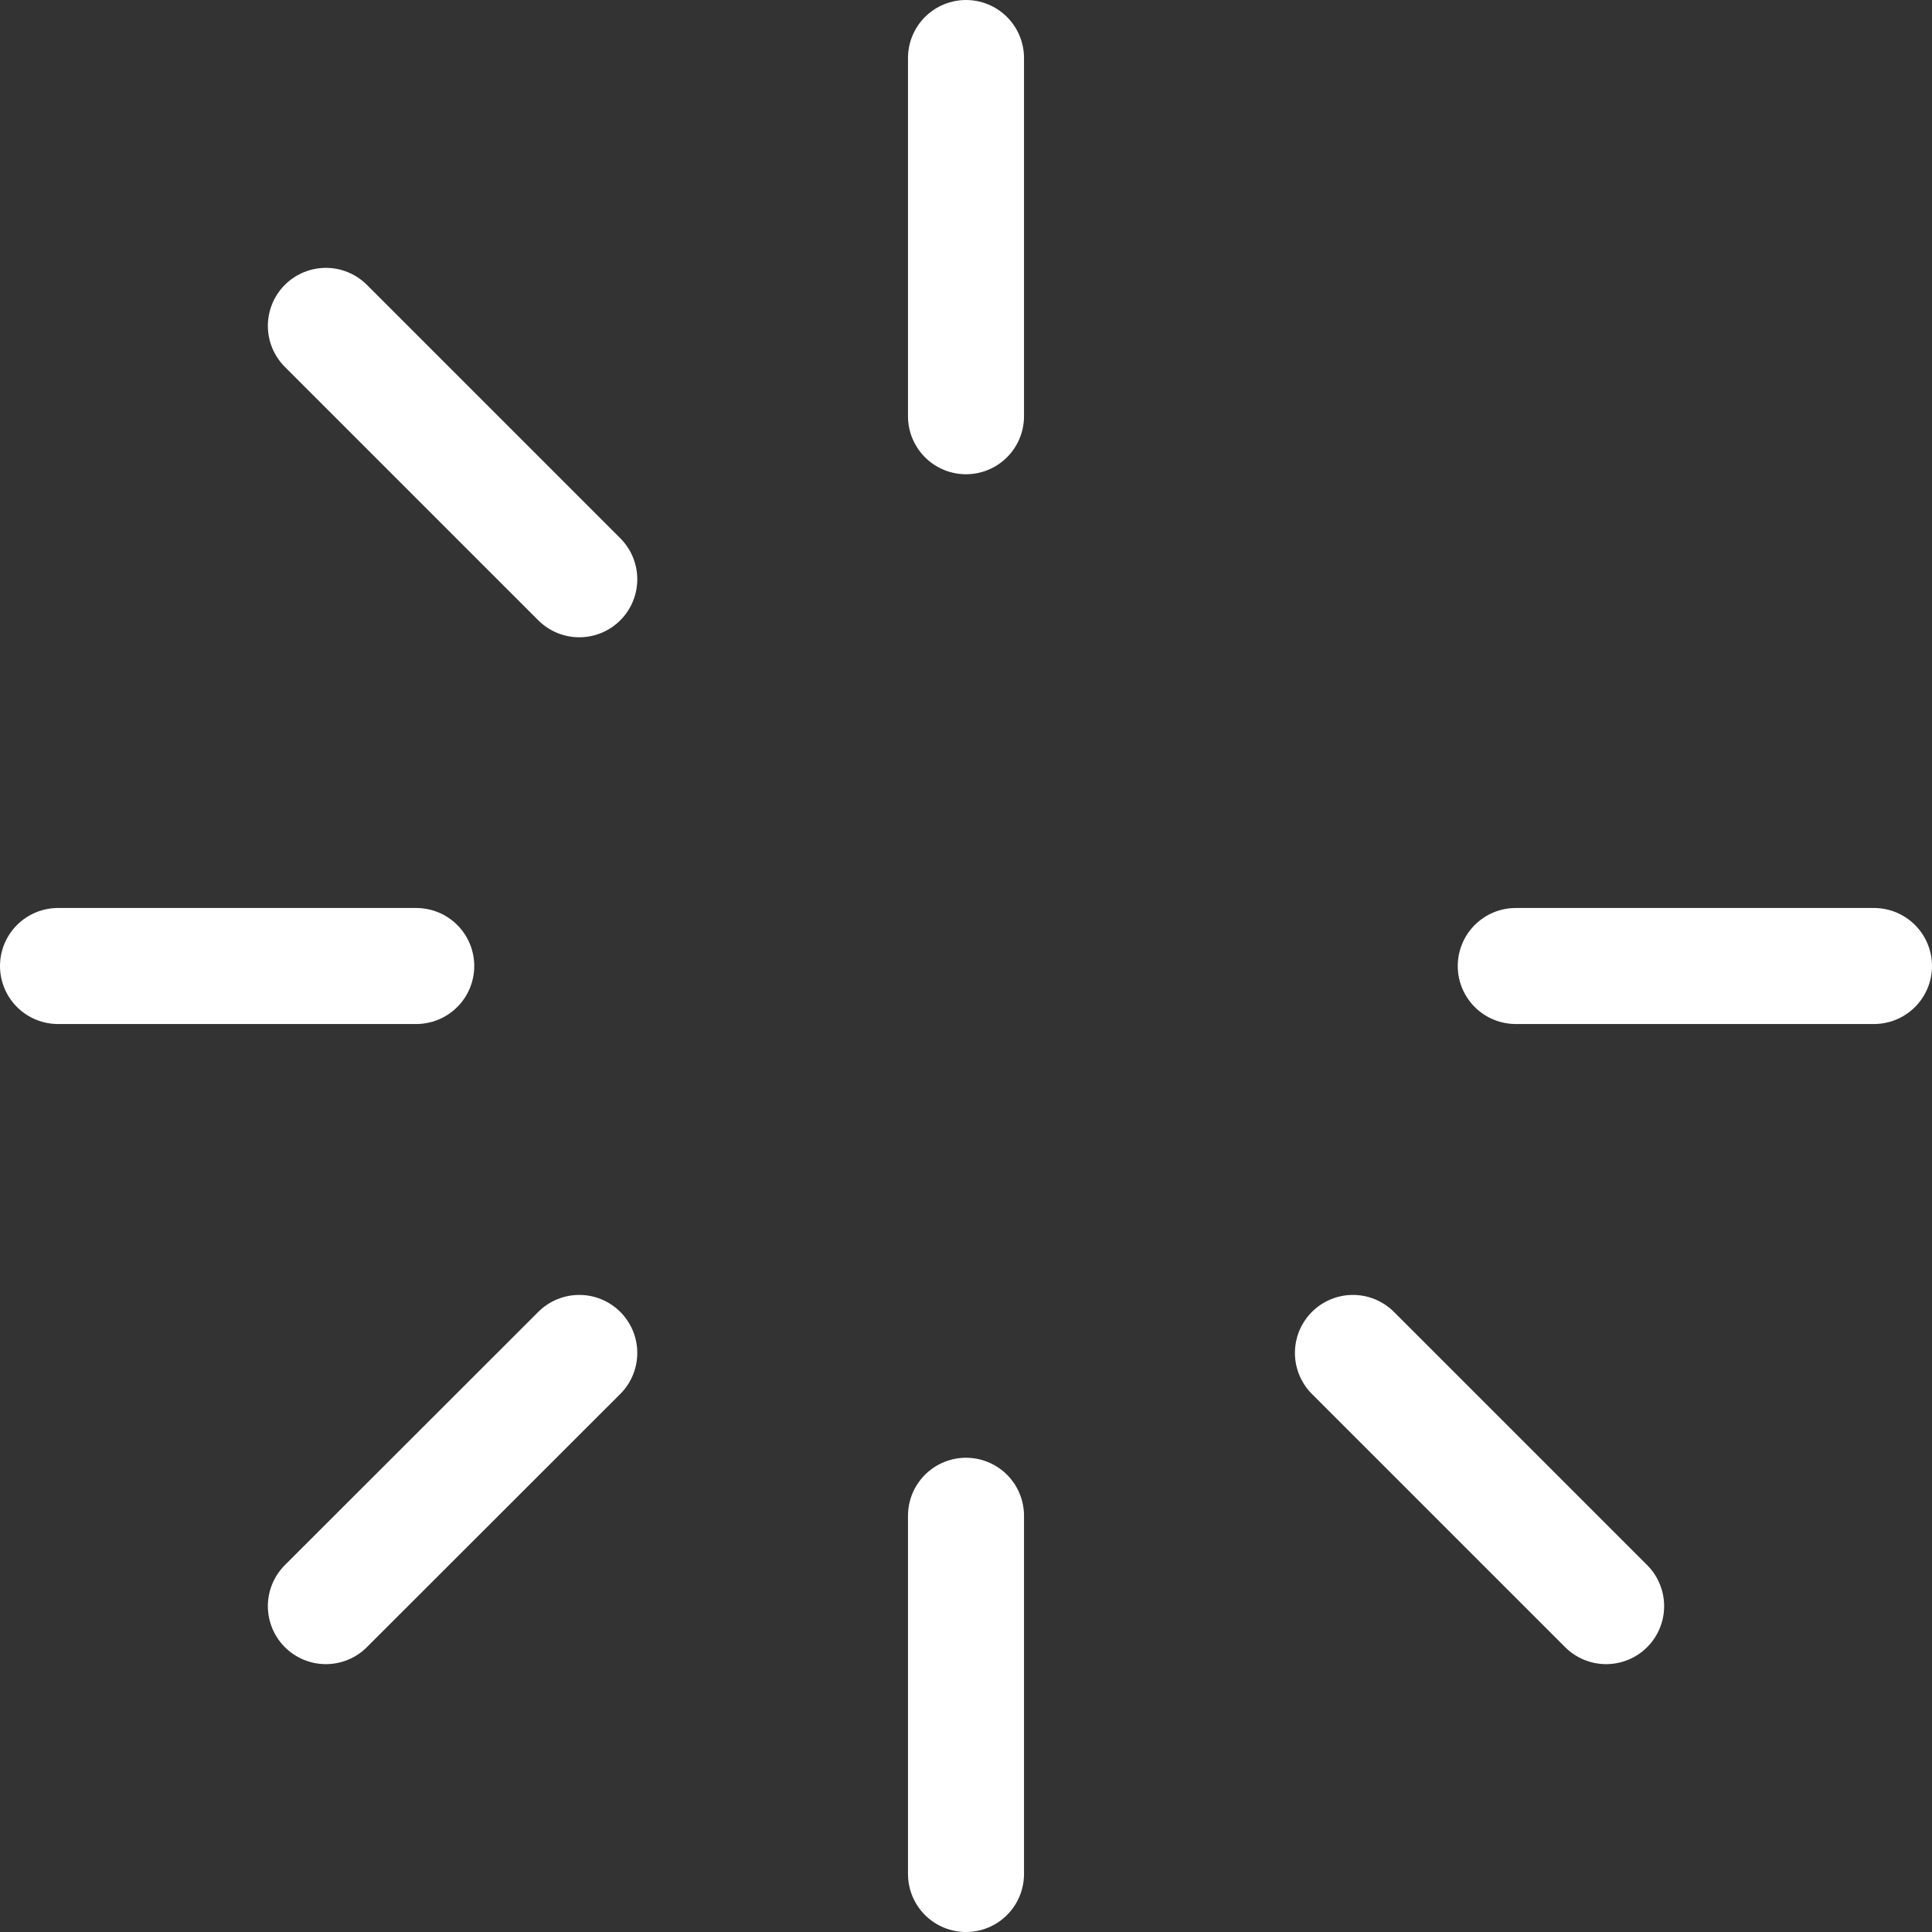
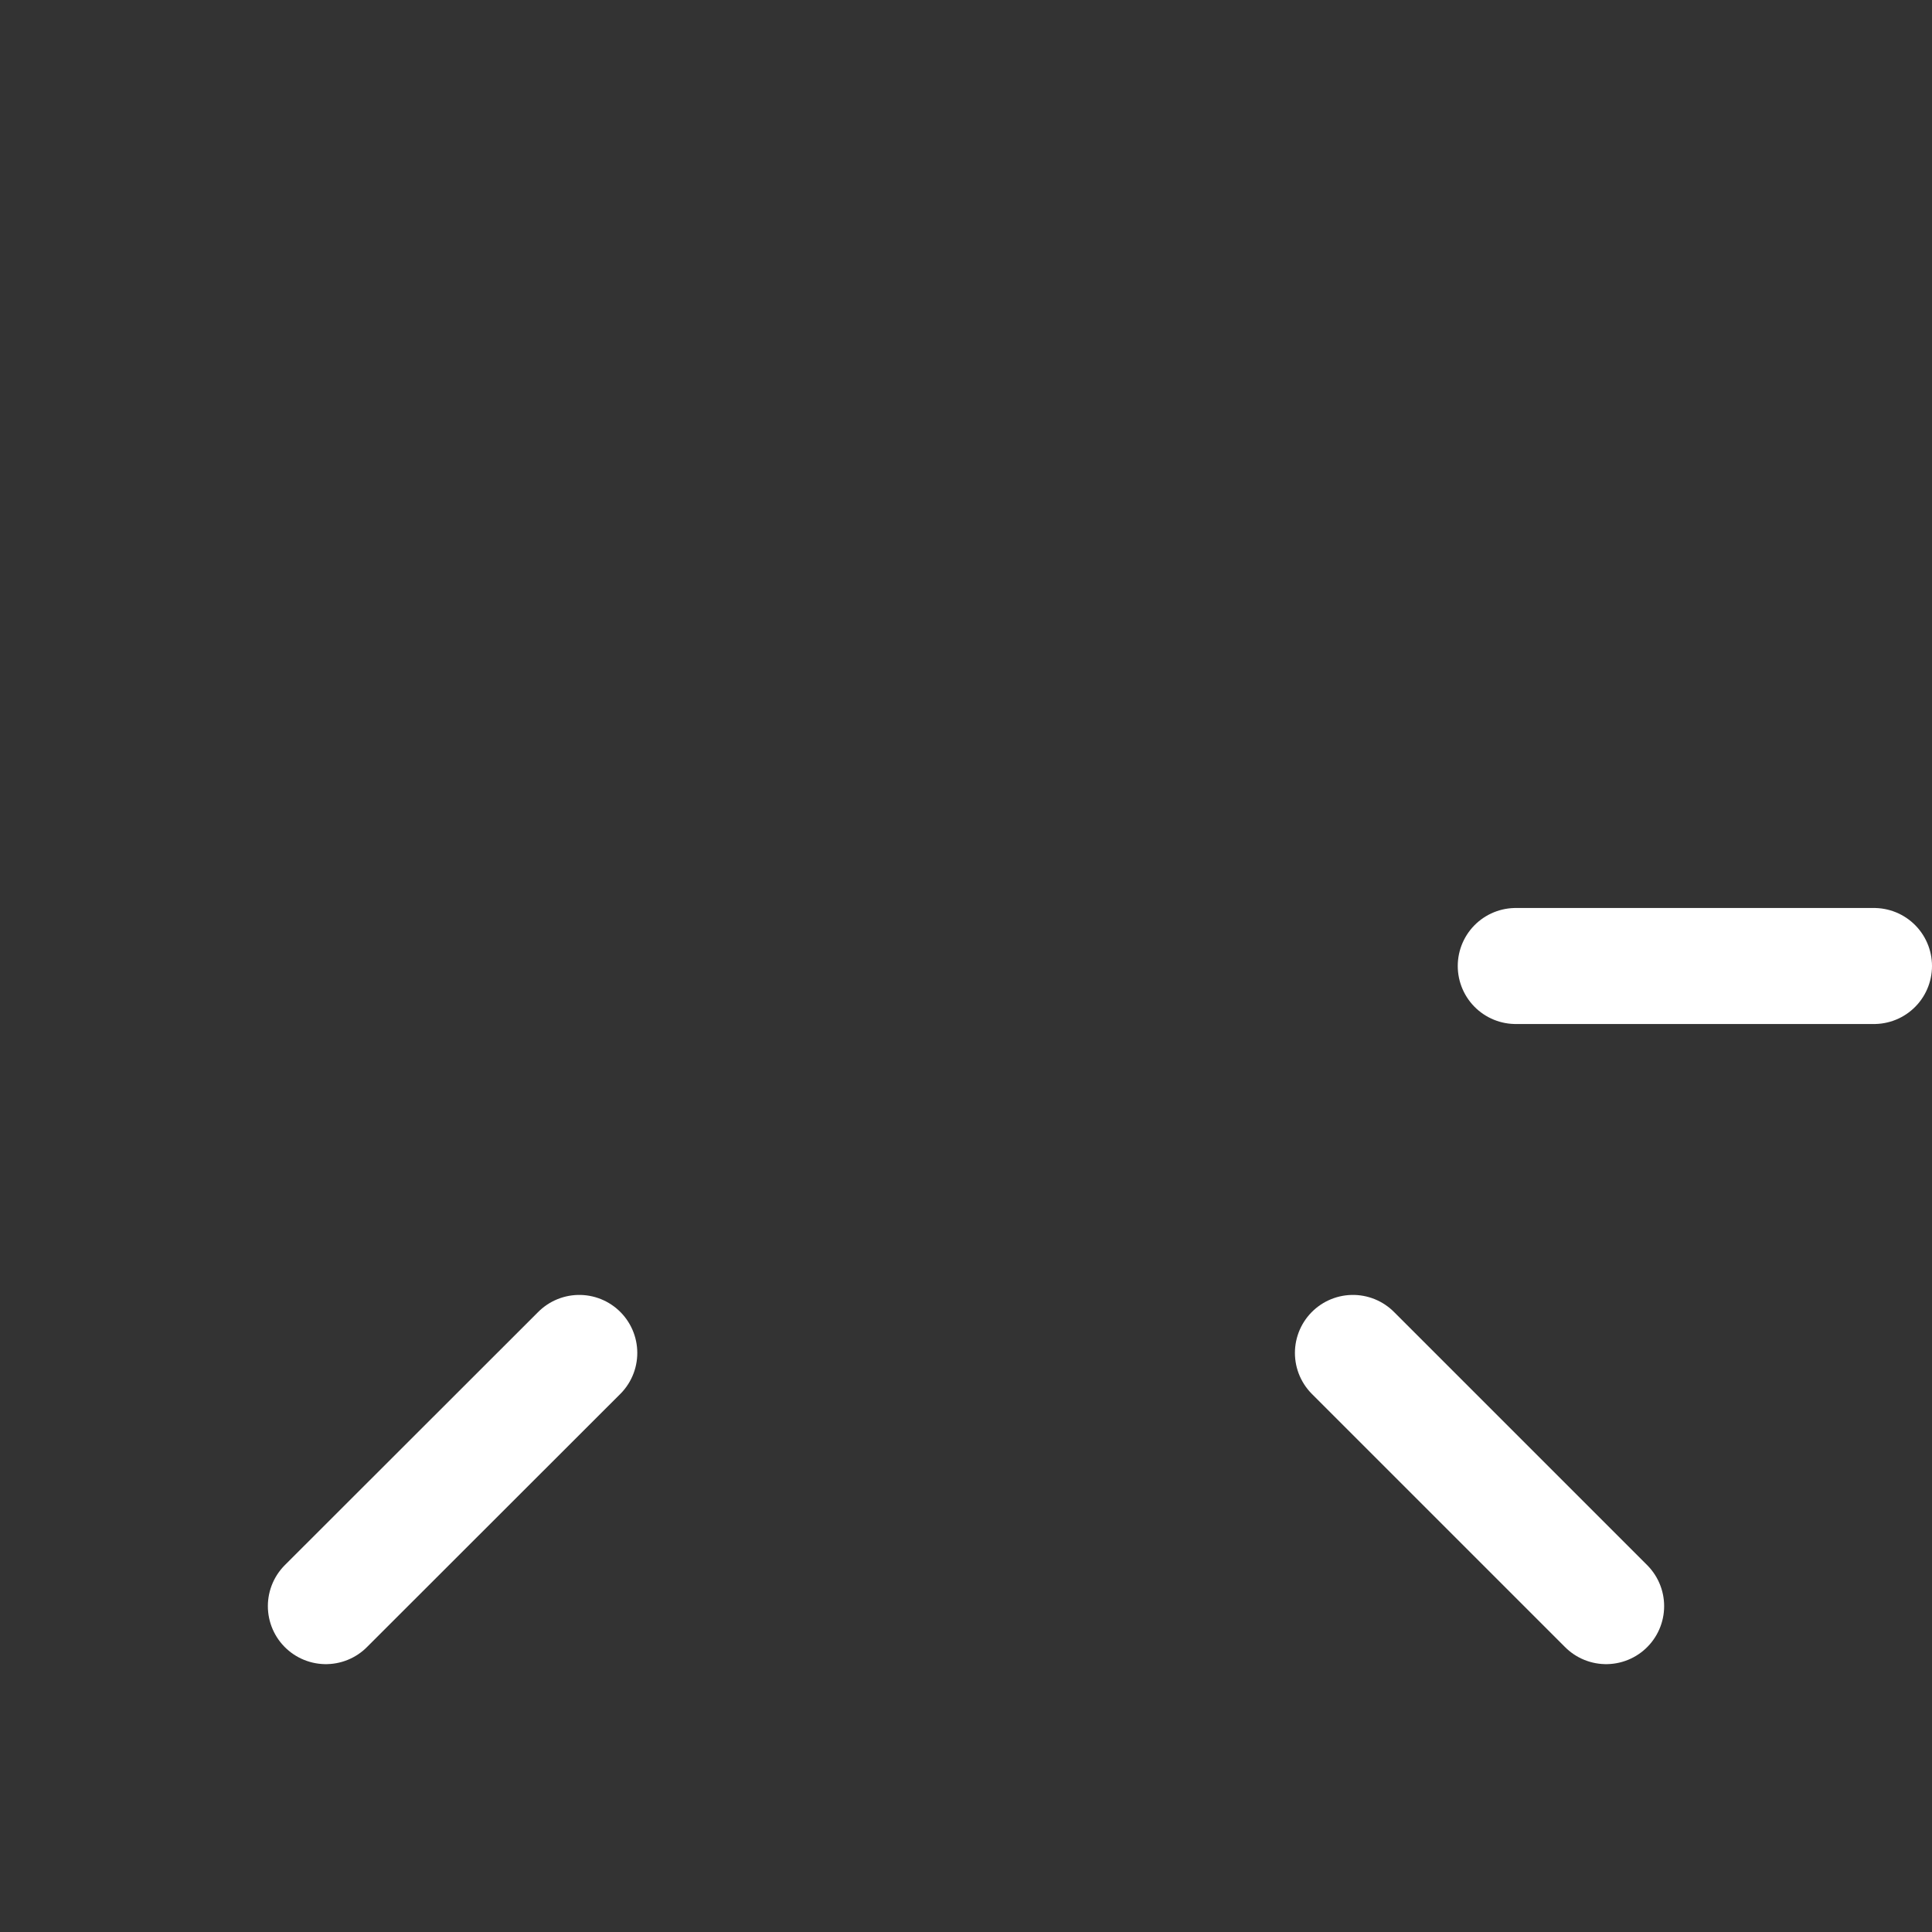
<svg xmlns="http://www.w3.org/2000/svg" id="Layer_2" data-name="Layer 2" viewBox="0 0 94.92 94.92">
  <rect x="0" y="0" width="94.92" height="94.92" fill="#333333" stroke="none" />
  <defs>
    <style>
      .cls-1 {
        fill: none;
        stroke: #fff;
        stroke-linecap: round;
        stroke-miterlimit: 10;
        stroke-width: 5.7px;
      }
    </style>
  </defs>
  <g id="Layer_1-2" data-name="Layer 1">
    <g>
      <line class="cls-1" x1="74.47" y1="47.46" x2="92.07" y2="47.46" />
      <line class="cls-1" x1="66.47" y1="66.47" x2="78.91" y2="78.91" />
-       <line class="cls-1" x1="47.46" y1="74.47" x2="47.46" y2="92.07" />
      <line class="cls-1" x1="28.46" y1="66.47" x2="16.01" y2="78.91" />
-       <line class="cls-1" x1="20.45" y1="47.46" x2="2.85" y2="47.46" />
-       <line class="cls-1" x1="28.46" y1="28.46" x2="16.01" y2="16.01" />
-       <line class="cls-1" x1="47.46" y1="20.45" x2="47.46" y2="2.85" />
    </g>
  </g>
</svg>